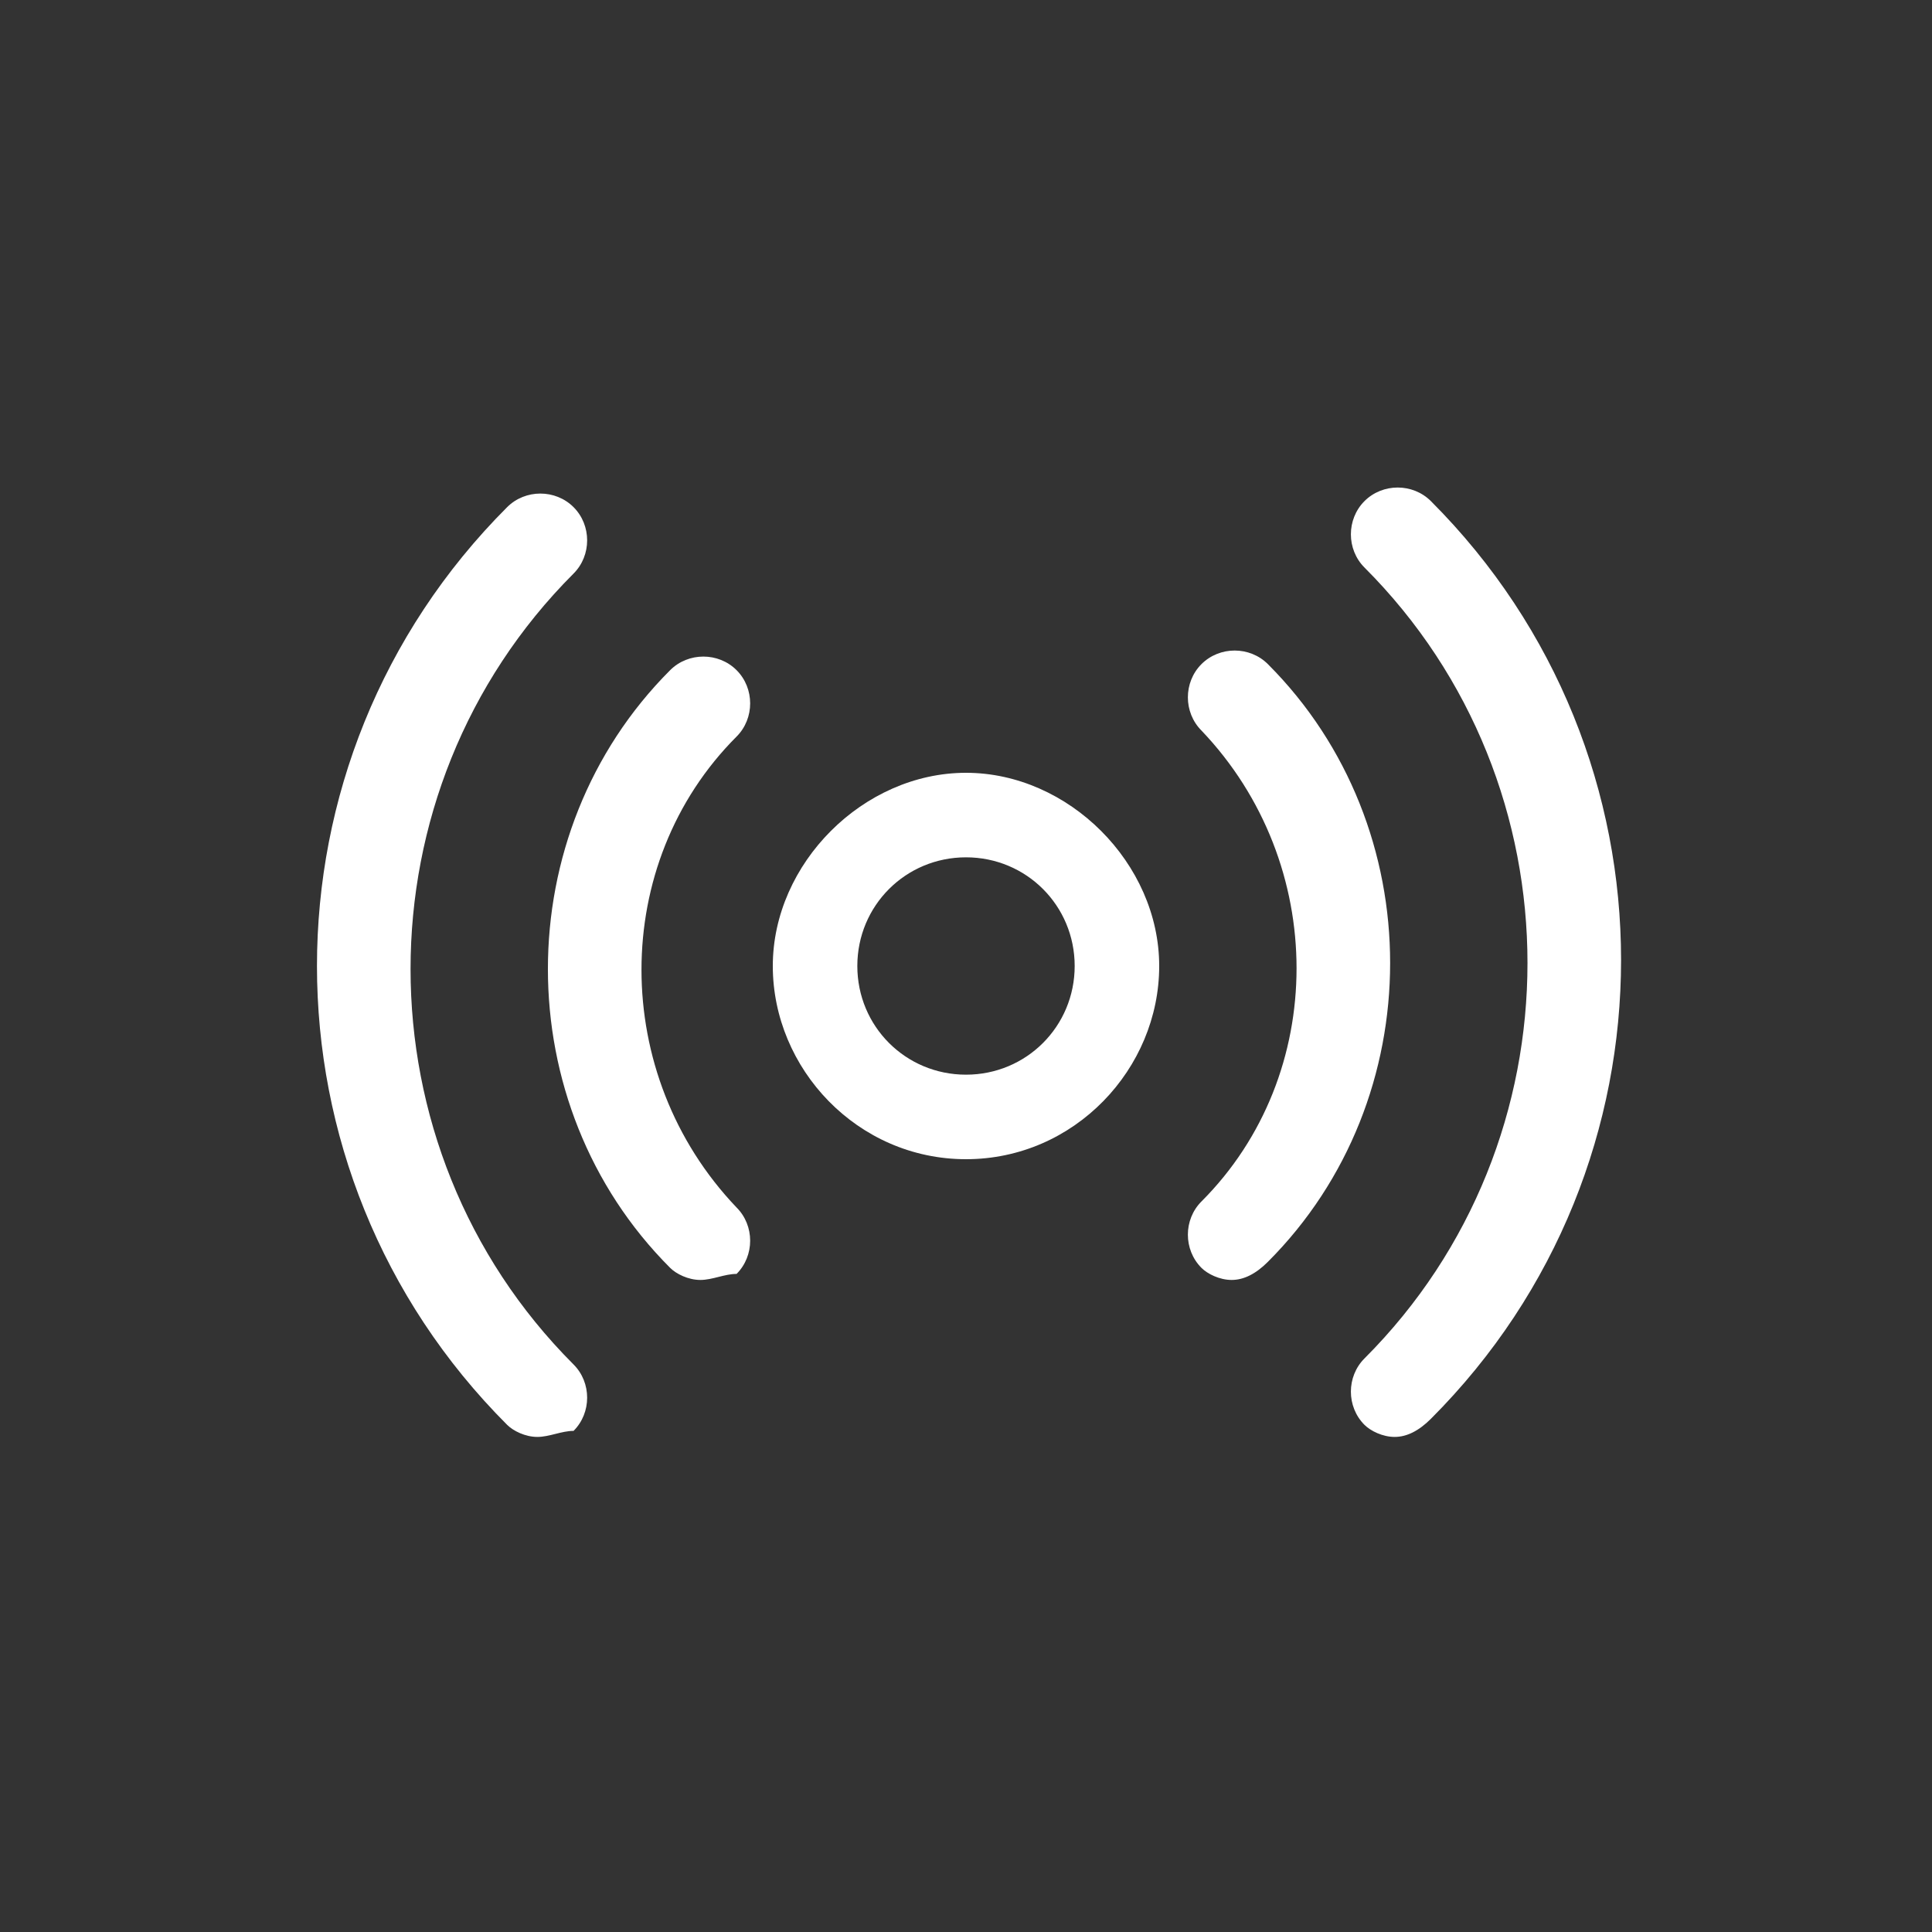
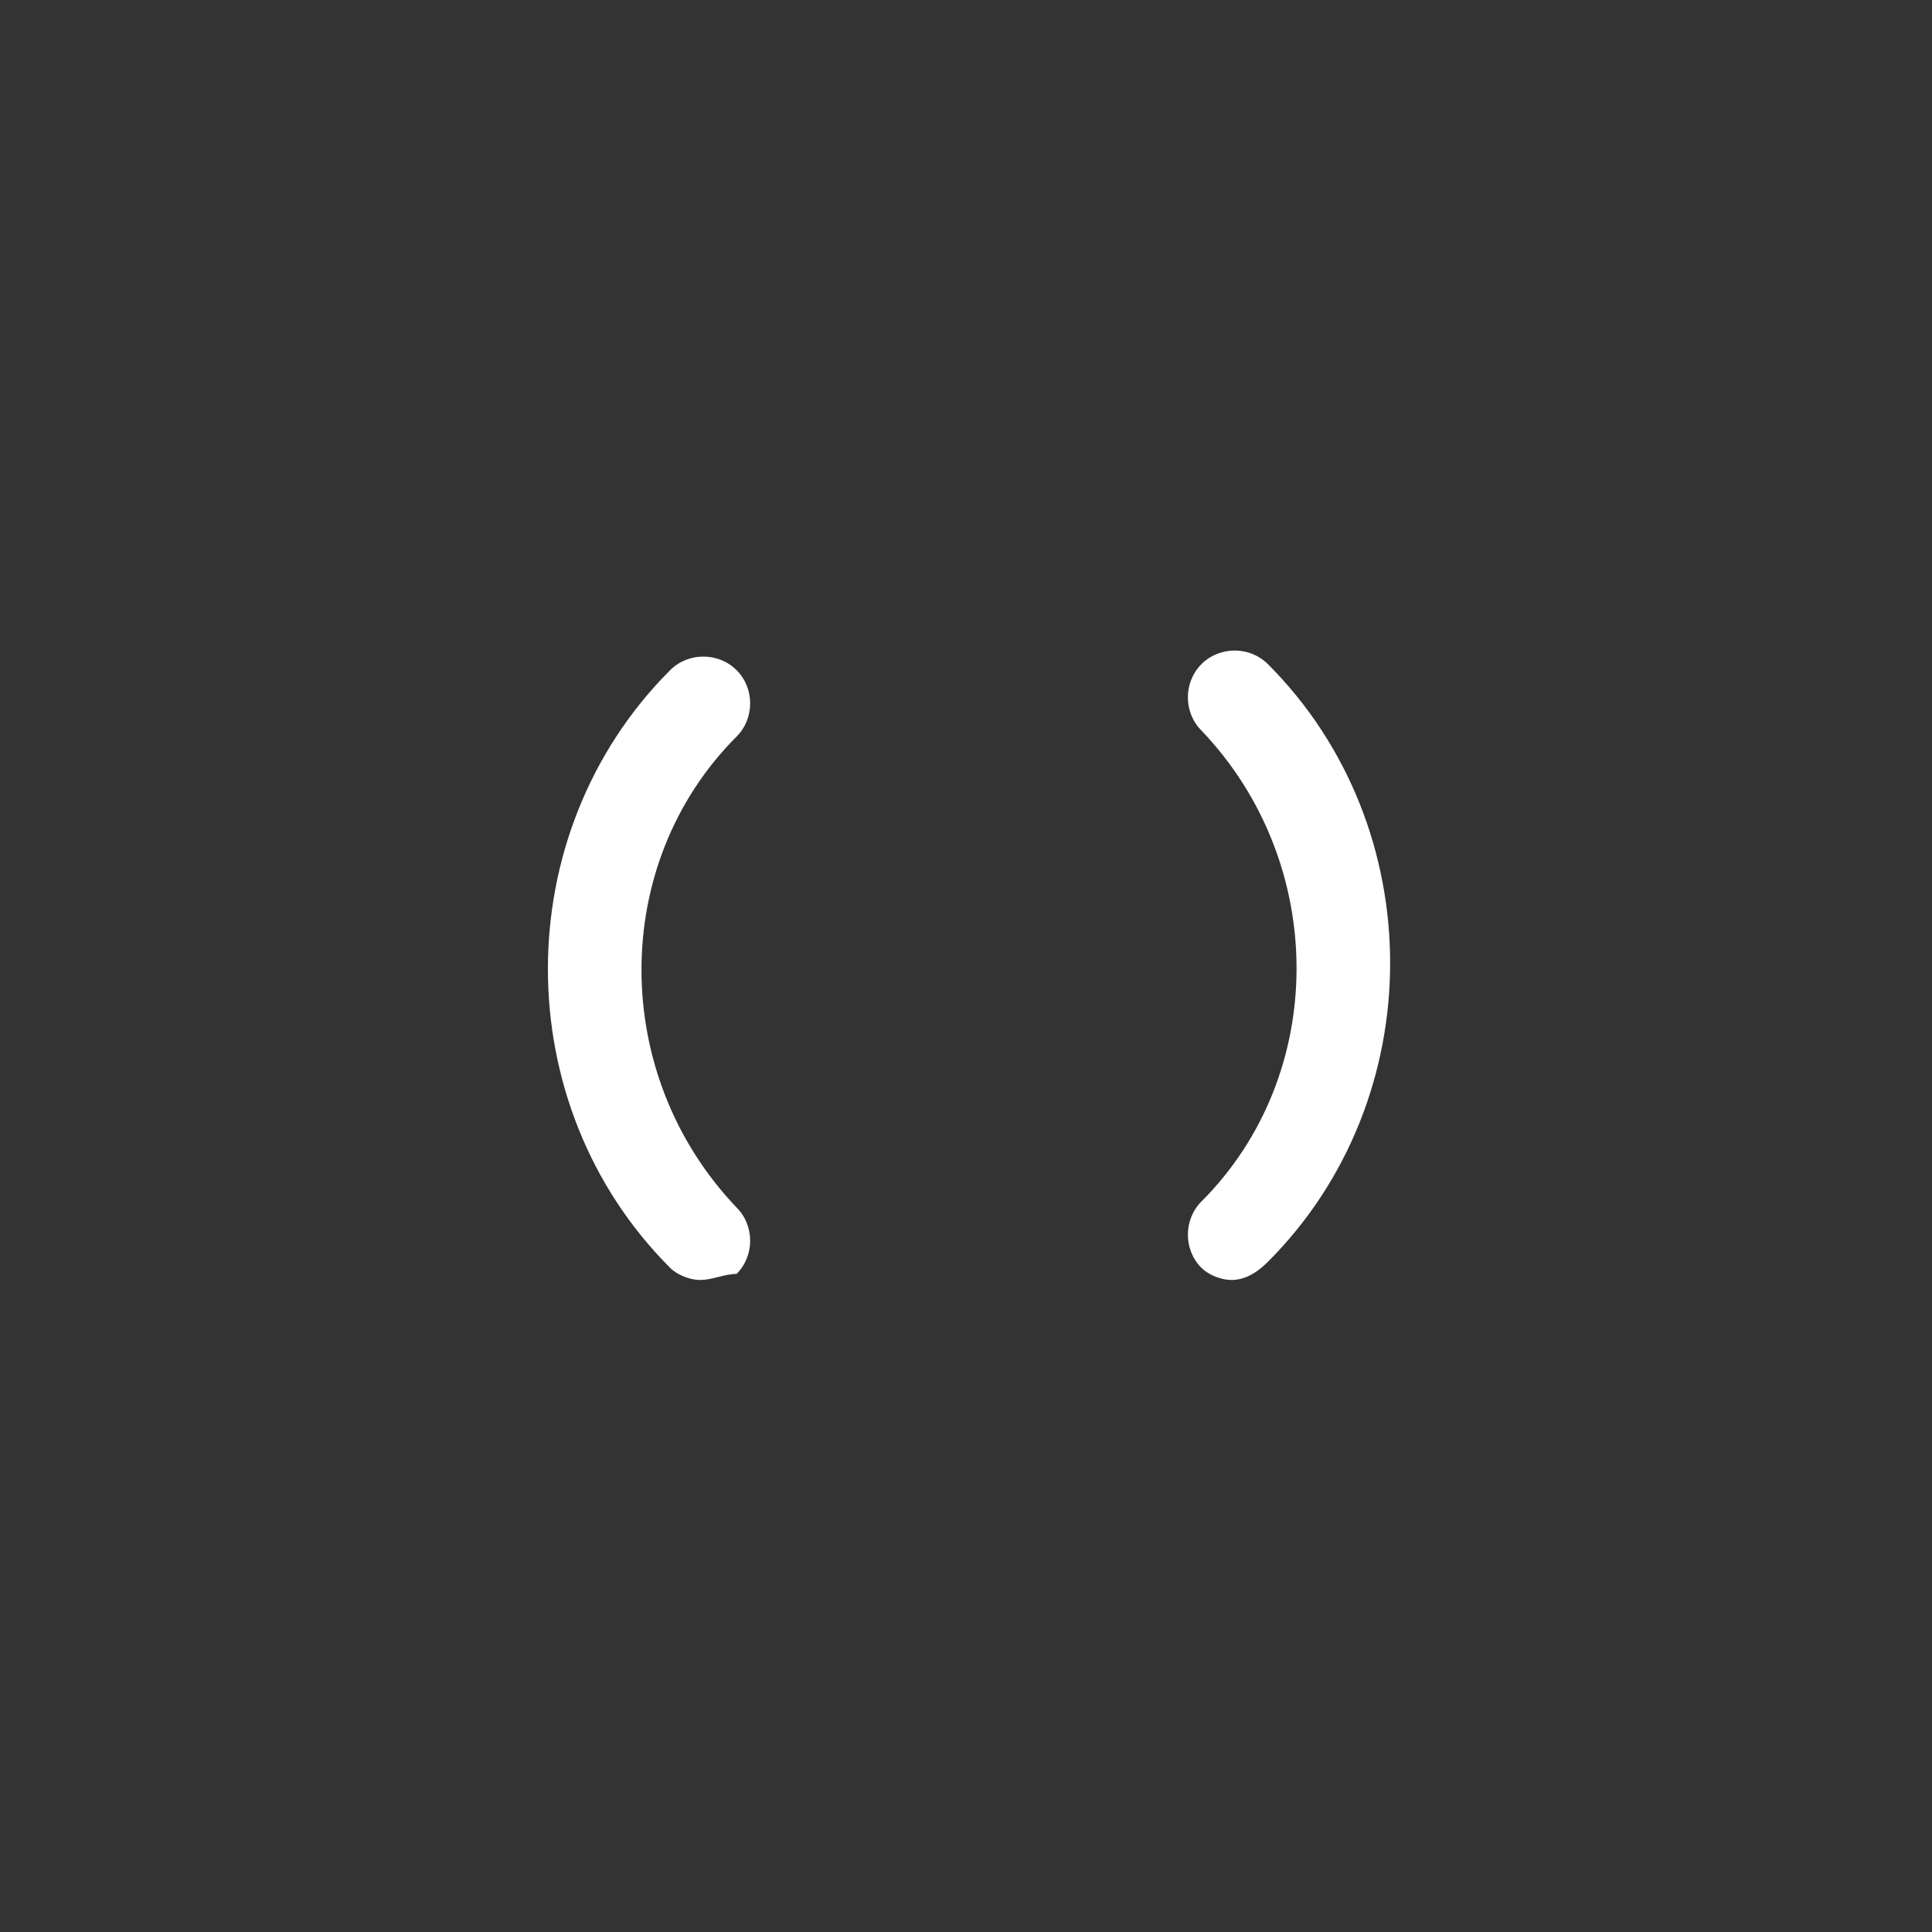
<svg xmlns="http://www.w3.org/2000/svg" version="1.2" viewBox="0 0 32 32" width="32" height="32">
  <rect x="0" y="0" width="32" height="32" fill="#333333" stroke="none" />
  <title>network-svg</title>
  <style>
		.s0 { fill: #ffffff } 
	</style>
-   <path id="Layer" fill-rule="evenodd" class="s0" d="m8.9 23.8c-0.2 0-0.4-0.1-0.5-0.2-4.2-4.2-4.2-11 0-15.2 0.3-0.3 0.8-0.3 1.1 0 0.3 0.3 0.3 0.8 0 1.1-3.6 3.6-3.6 9.5 0 13.1 0.3 0.3 0.3 0.8 0 1.1-0.2 0-0.4 0.1-0.6 0.1zm14.2 0c-0.2 0-0.4-0.1-0.5-0.2-0.3-0.3-0.3-0.8 0-1.1 3.6-3.6 3.6-9.5 0-13.1-0.3-0.3-0.3-0.8 0-1.1 0.3-0.3 0.8-0.3 1.1 0 4.2 4.2 4.2 11 0 15.2q-0.3 0.3-0.6 0.3zm-7.1-4.6c-1.8 0-3.2-1.5-3.2-3.2 0-1.7 1.5-3.2 3.2-3.2 1.7 0 3.2 1.5 3.2 3.2 0 1.7-1.4 3.2-3.2 3.2zm0-5c-1 0-1.8 0.8-1.8 1.8 0 1 0.8 1.8 1.8 1.8 1 0 1.8-0.8 1.8-1.8 0-1-0.8-1.8-1.8-1.8z" />
  <path id="Layer" class="s0" d="m20.4 21.2c-0.2 0-0.4-0.1-0.5-0.2-0.3-0.3-0.3-0.8 0-1.1 2.1-2.1 2.1-5.6 0-7.8-0.3-0.3-0.3-0.8 0-1.1 0.3-0.3 0.8-0.3 1.1 0 2.7 2.7 2.7 7.2 0 9.9q-0.3 0.3-0.6 0.3zm-8.8 0c-0.2 0-0.4-0.1-0.5-0.2-2.7-2.7-2.7-7.2 0-9.9 0.3-0.3 0.8-0.3 1.1 0 0.3 0.3 0.3 0.8 0 1.1-2.1 2.1-2.1 5.6 0 7.8 0.3 0.3 0.3 0.8 0 1.1-0.2 0-0.4 0.1-0.6 0.1z" />
</svg>